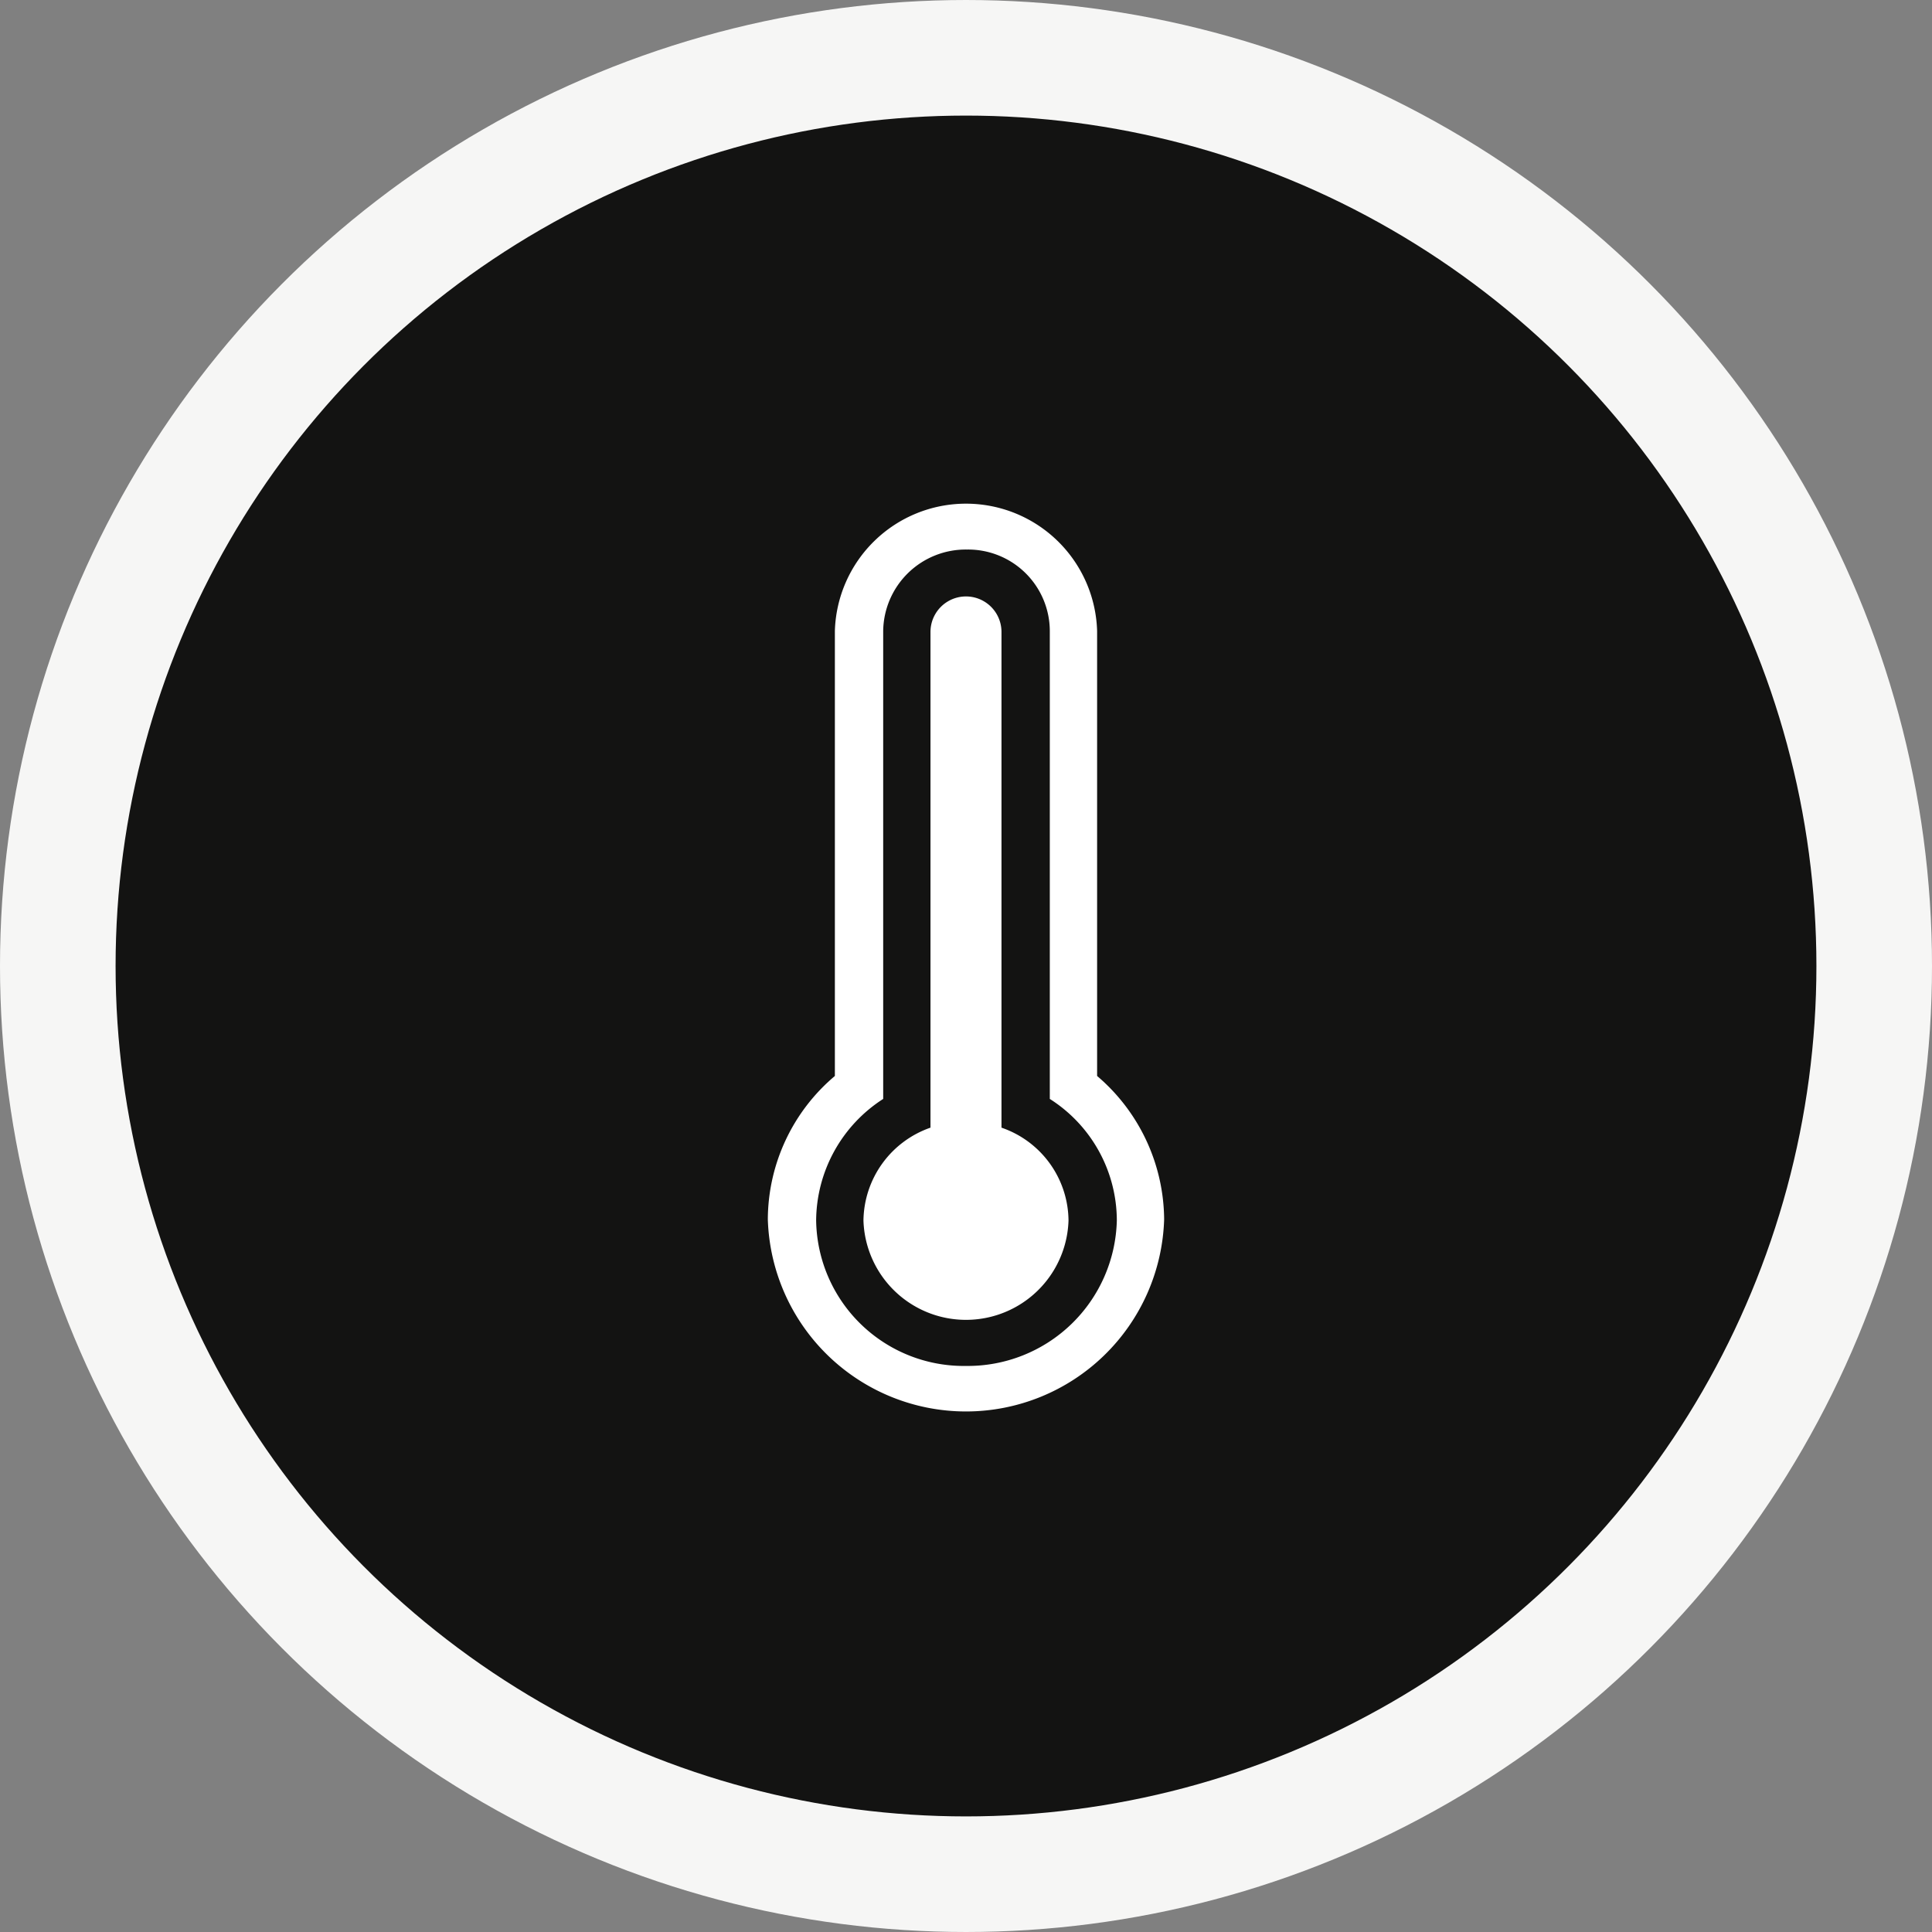
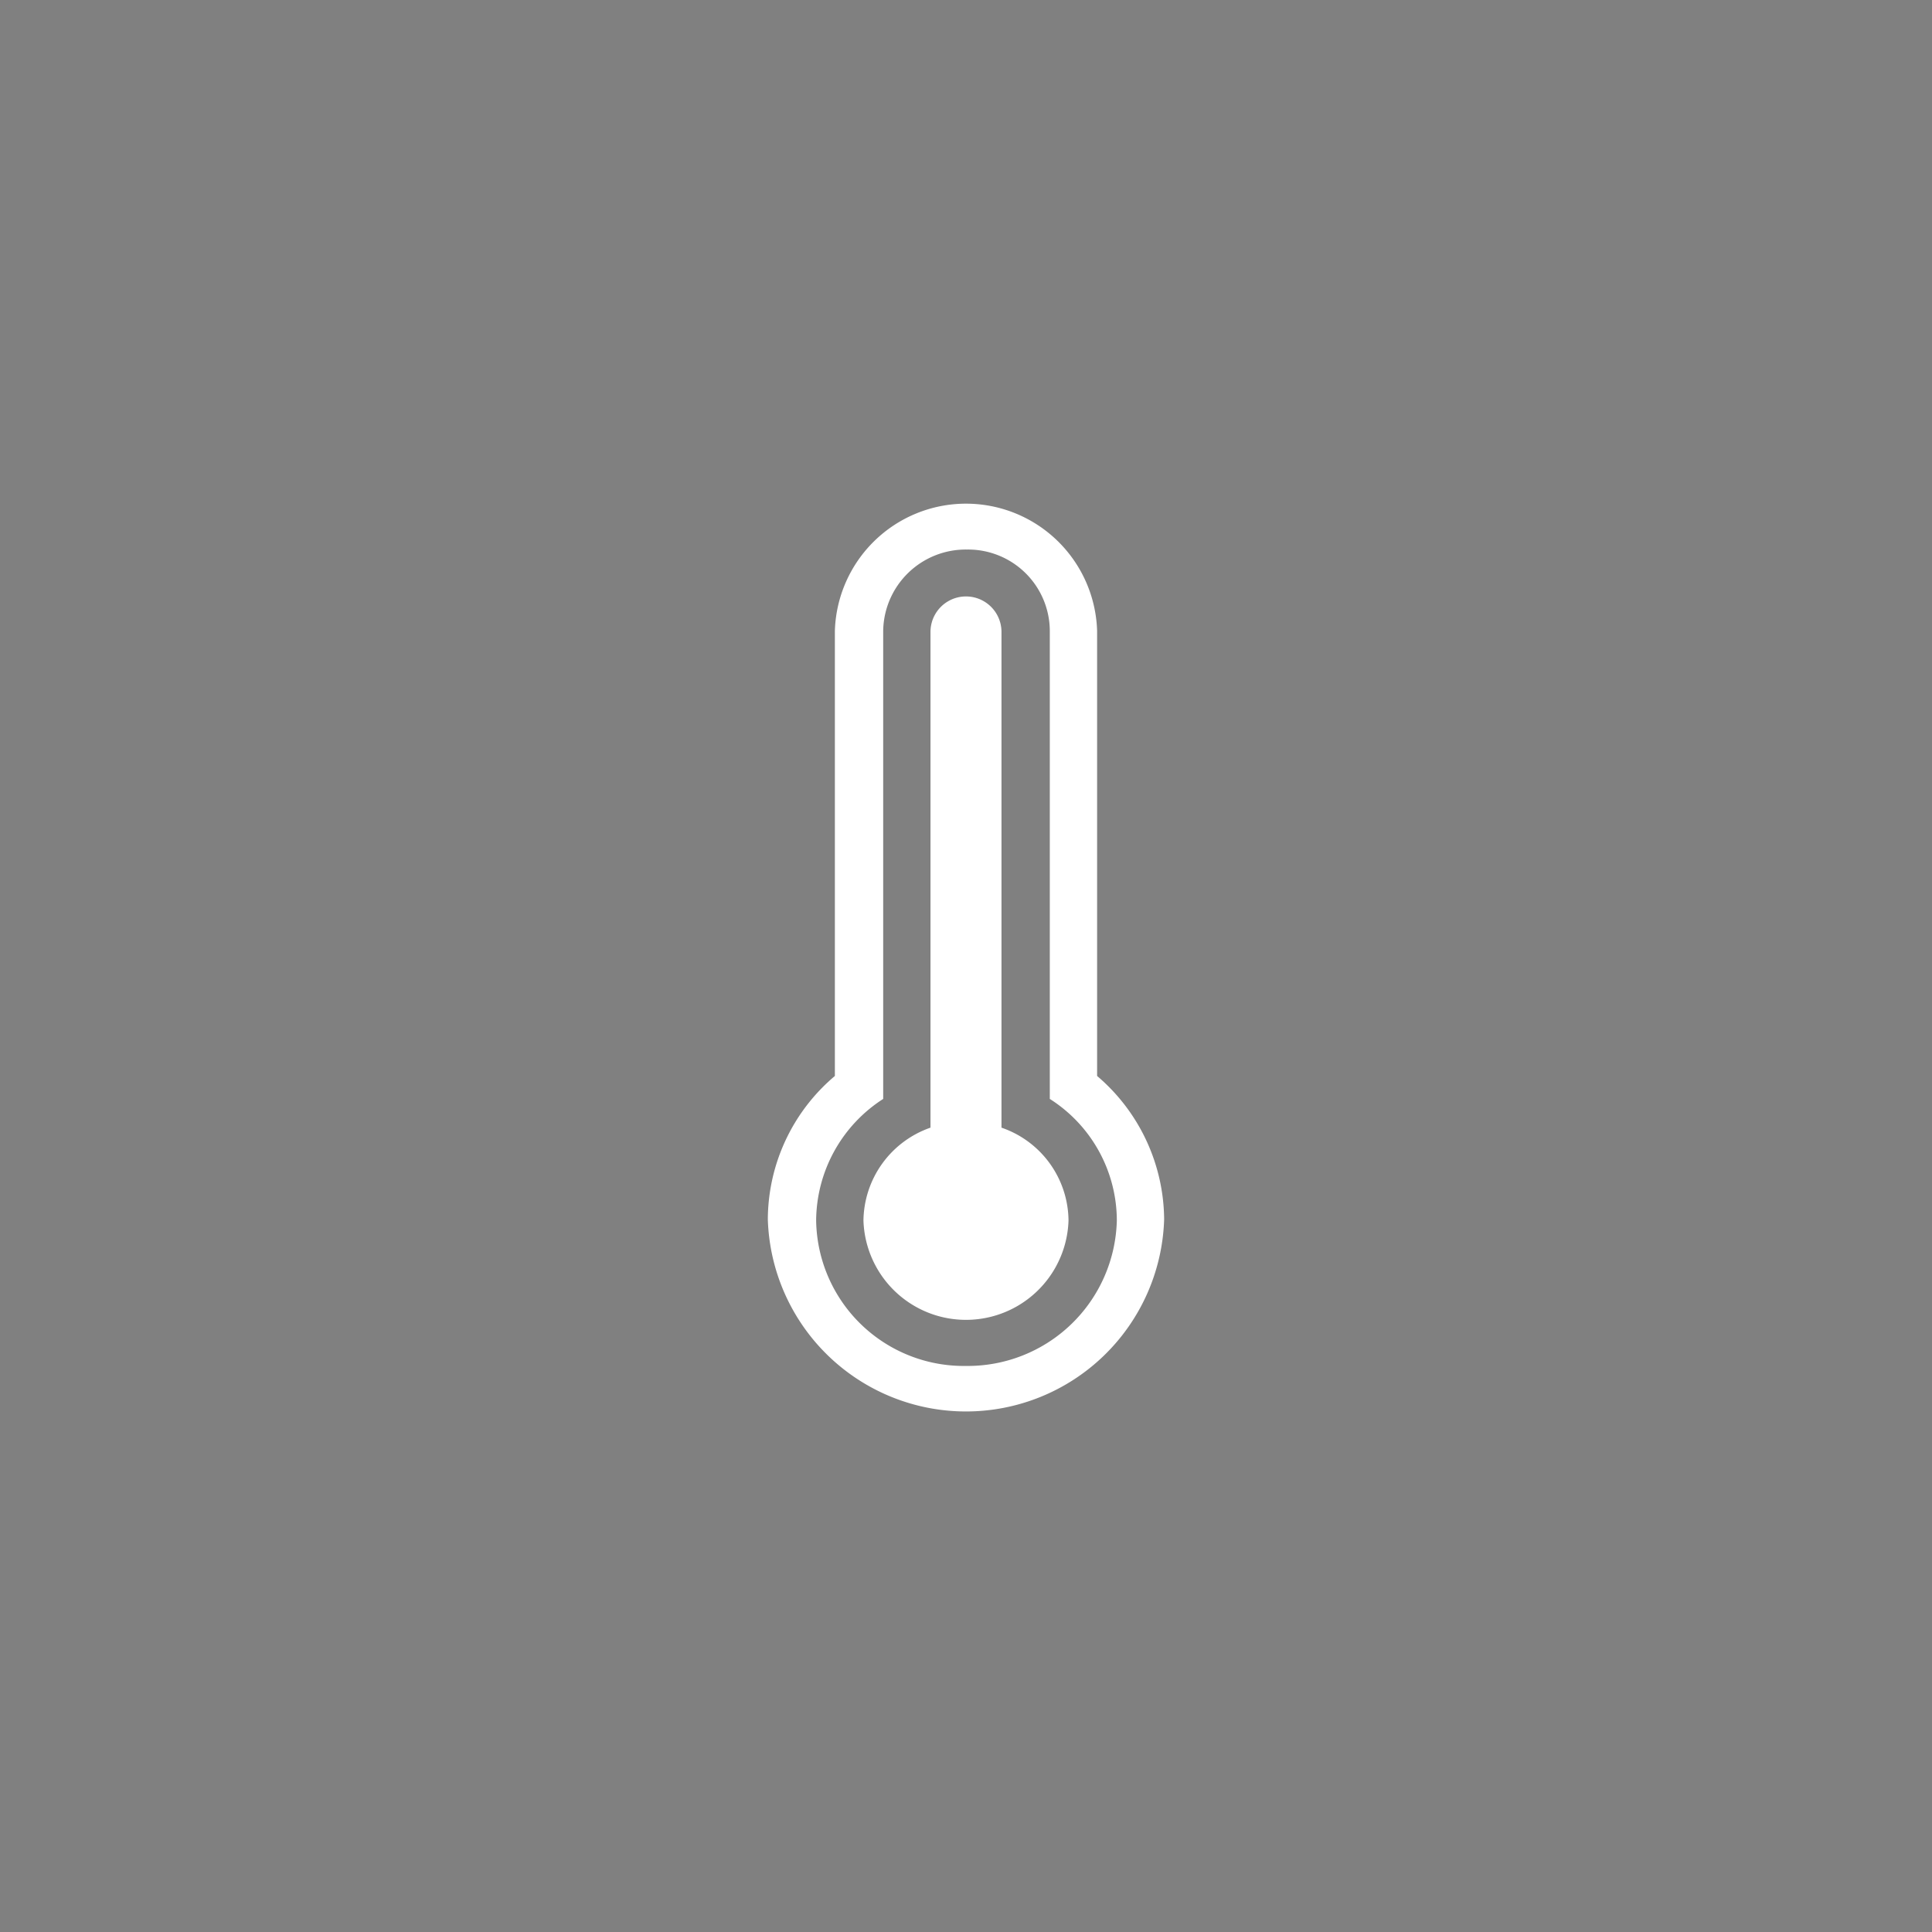
<svg xmlns="http://www.w3.org/2000/svg" id="temp" width="117" height="117" viewBox="0 0 117 117">
  <rect x="0" y="0" width="117" height="117" fill="#808080" stroke="none" />
  <defs>
    <style>      .cls-1 {        fill: #131312;        stroke: #f6f6f5;        stroke-linejoin: round;        stroke-width: 7px;      }      .cls-2 {        fill: #fff;        fill-rule: evenodd;      }    </style>
  </defs>
-   <circle class="cls-1" cx="58.5" cy="58.5" r="55" />
  <path class="cls-2" d="M967.94,3067.66v-26.95a7.944,7.944,0,0,0-15.881,0v26.95a11.415,11.415,0,0,0-4.06,8.69,12.006,12.006,0,0,0,24,0A11.506,11.506,0,0,0,967.94,3067.66ZM960,3085.22a8.941,8.941,0,0,1-9.075-8.81,8.816,8.816,0,0,1,4.06-7.36v-28.34a5,5,0,0,1,5.075-4.93,4.946,4.946,0,0,1,5.015,4.93v28.34a8.739,8.739,0,0,1,4.059,7.36A9.03,9.03,0,0,1,960,3085.22Zm2.149-14.43v-30.02a2.15,2.15,0,0,0-4.3,0v30.02a6.035,6.035,0,0,0-4.059,5.62,6.212,6.212,0,0,0,12.418,0A6,6,0,0,0,962.149,3070.79Z" transform="translate(-901.5 -3002.5)" />
</svg>